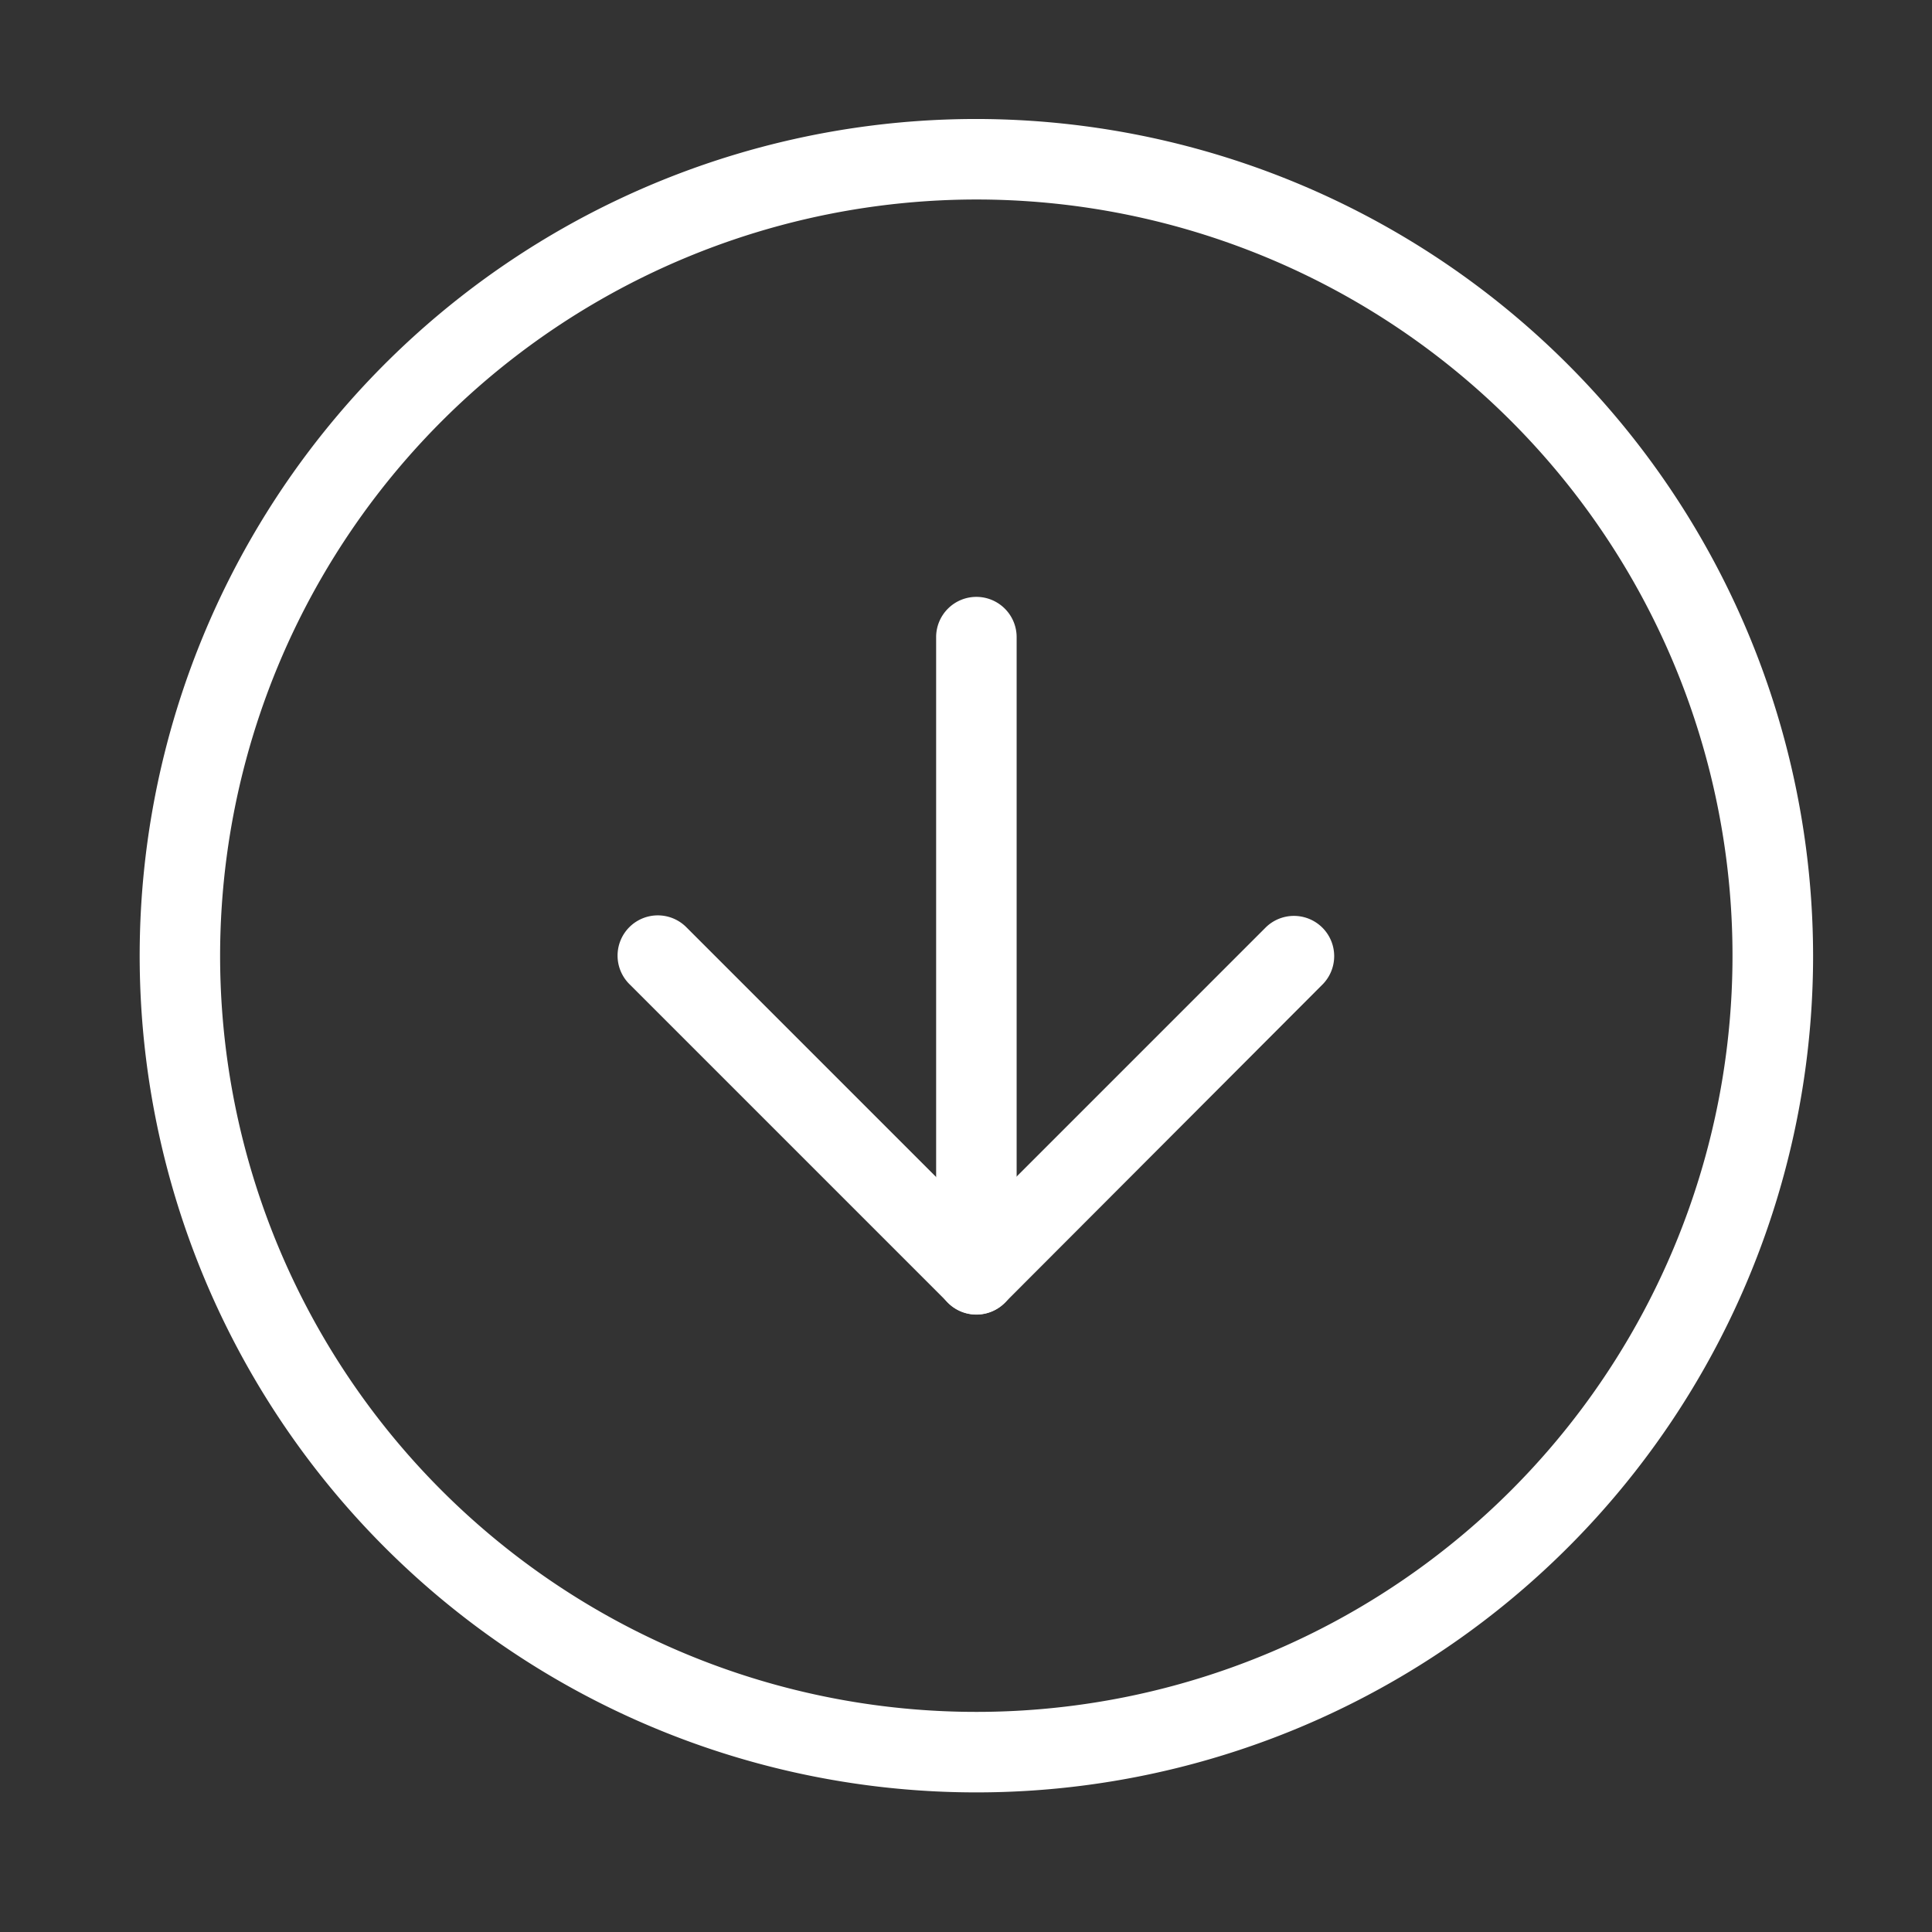
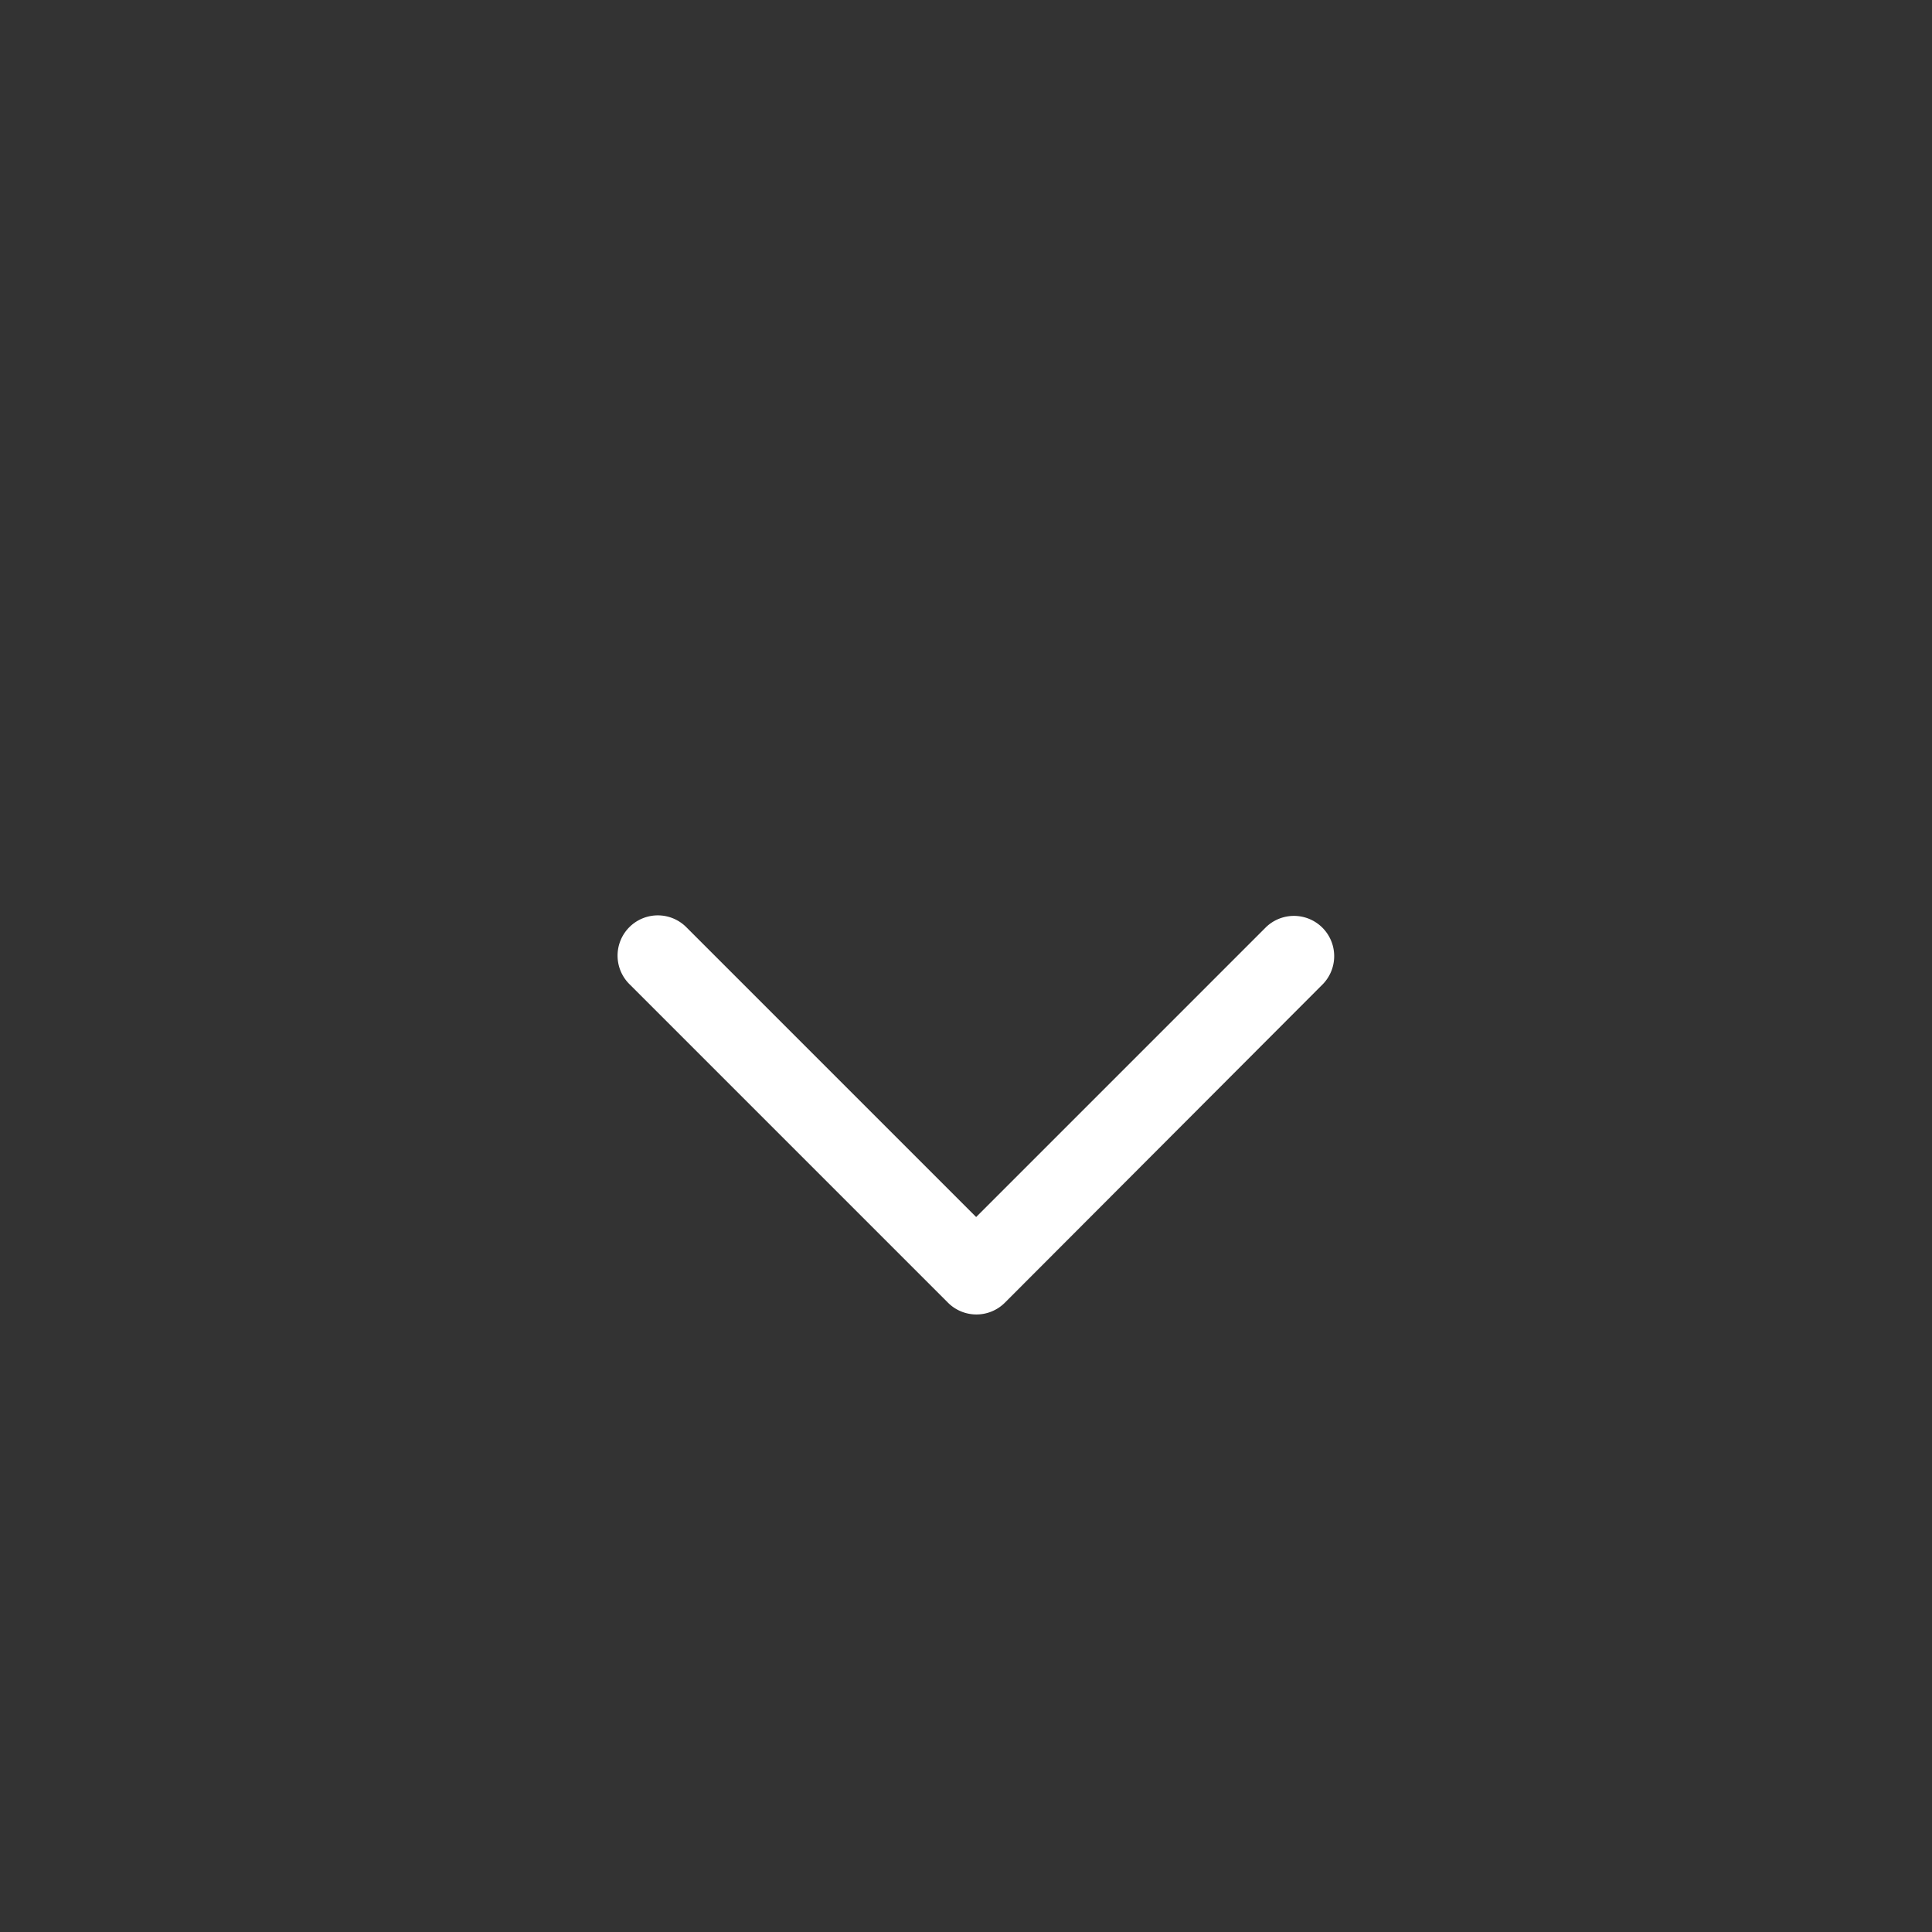
<svg xmlns="http://www.w3.org/2000/svg" width="23.998" height="23.998" viewBox="0 0 23.998 23.998">
  <rect x="0" y="0" width="23.998" height="23.998" fill="#333333" stroke="none" />
  <g id="Icon" transform="translate(24 -0.001) rotate(90)">
-     <rect id="Area" width="23.998" height="23.998" transform="translate(0.001 0.001)" fill="#fcfcfc" opacity="0" />
    <g id="Icon-2" data-name="Icon" transform="translate(1.979 1.979)">
-       <path id="Path" d="M9.893-.5A10.393,10.393,0,1,1-.5,9.893,10.405,10.405,0,0,1,9.893-.5Zm0,19.787A9.393,9.393,0,1,0,.5,9.893,9.4,9.4,0,0,0,9.893,19.287Z" transform="translate(0)" fill="#fff" />
      <path id="Path-2" data-name="Path" d="M10,15.081a.5.5,0,0,1-.354-.854l3.6-3.6-3.6-3.6a.5.5,0,0,1,.707-.707L14.31,10.27a.5.5,0,0,1,0,.707l-3.957,3.957A.5.5,0,0,1,10,15.081Z" transform="translate(-0.107 -0.731)" fill="#fff" />
-       <path id="Line" d="M7.915.5H0A.5.5,0,0,1-.5,0,.5.5,0,0,1,0-.5H7.915a.5.5,0,0,1,.5.5A.5.5,0,0,1,7.915.5Z" transform="translate(5.936 9.893)" fill="#fff" />
    </g>
  </g>
</svg>